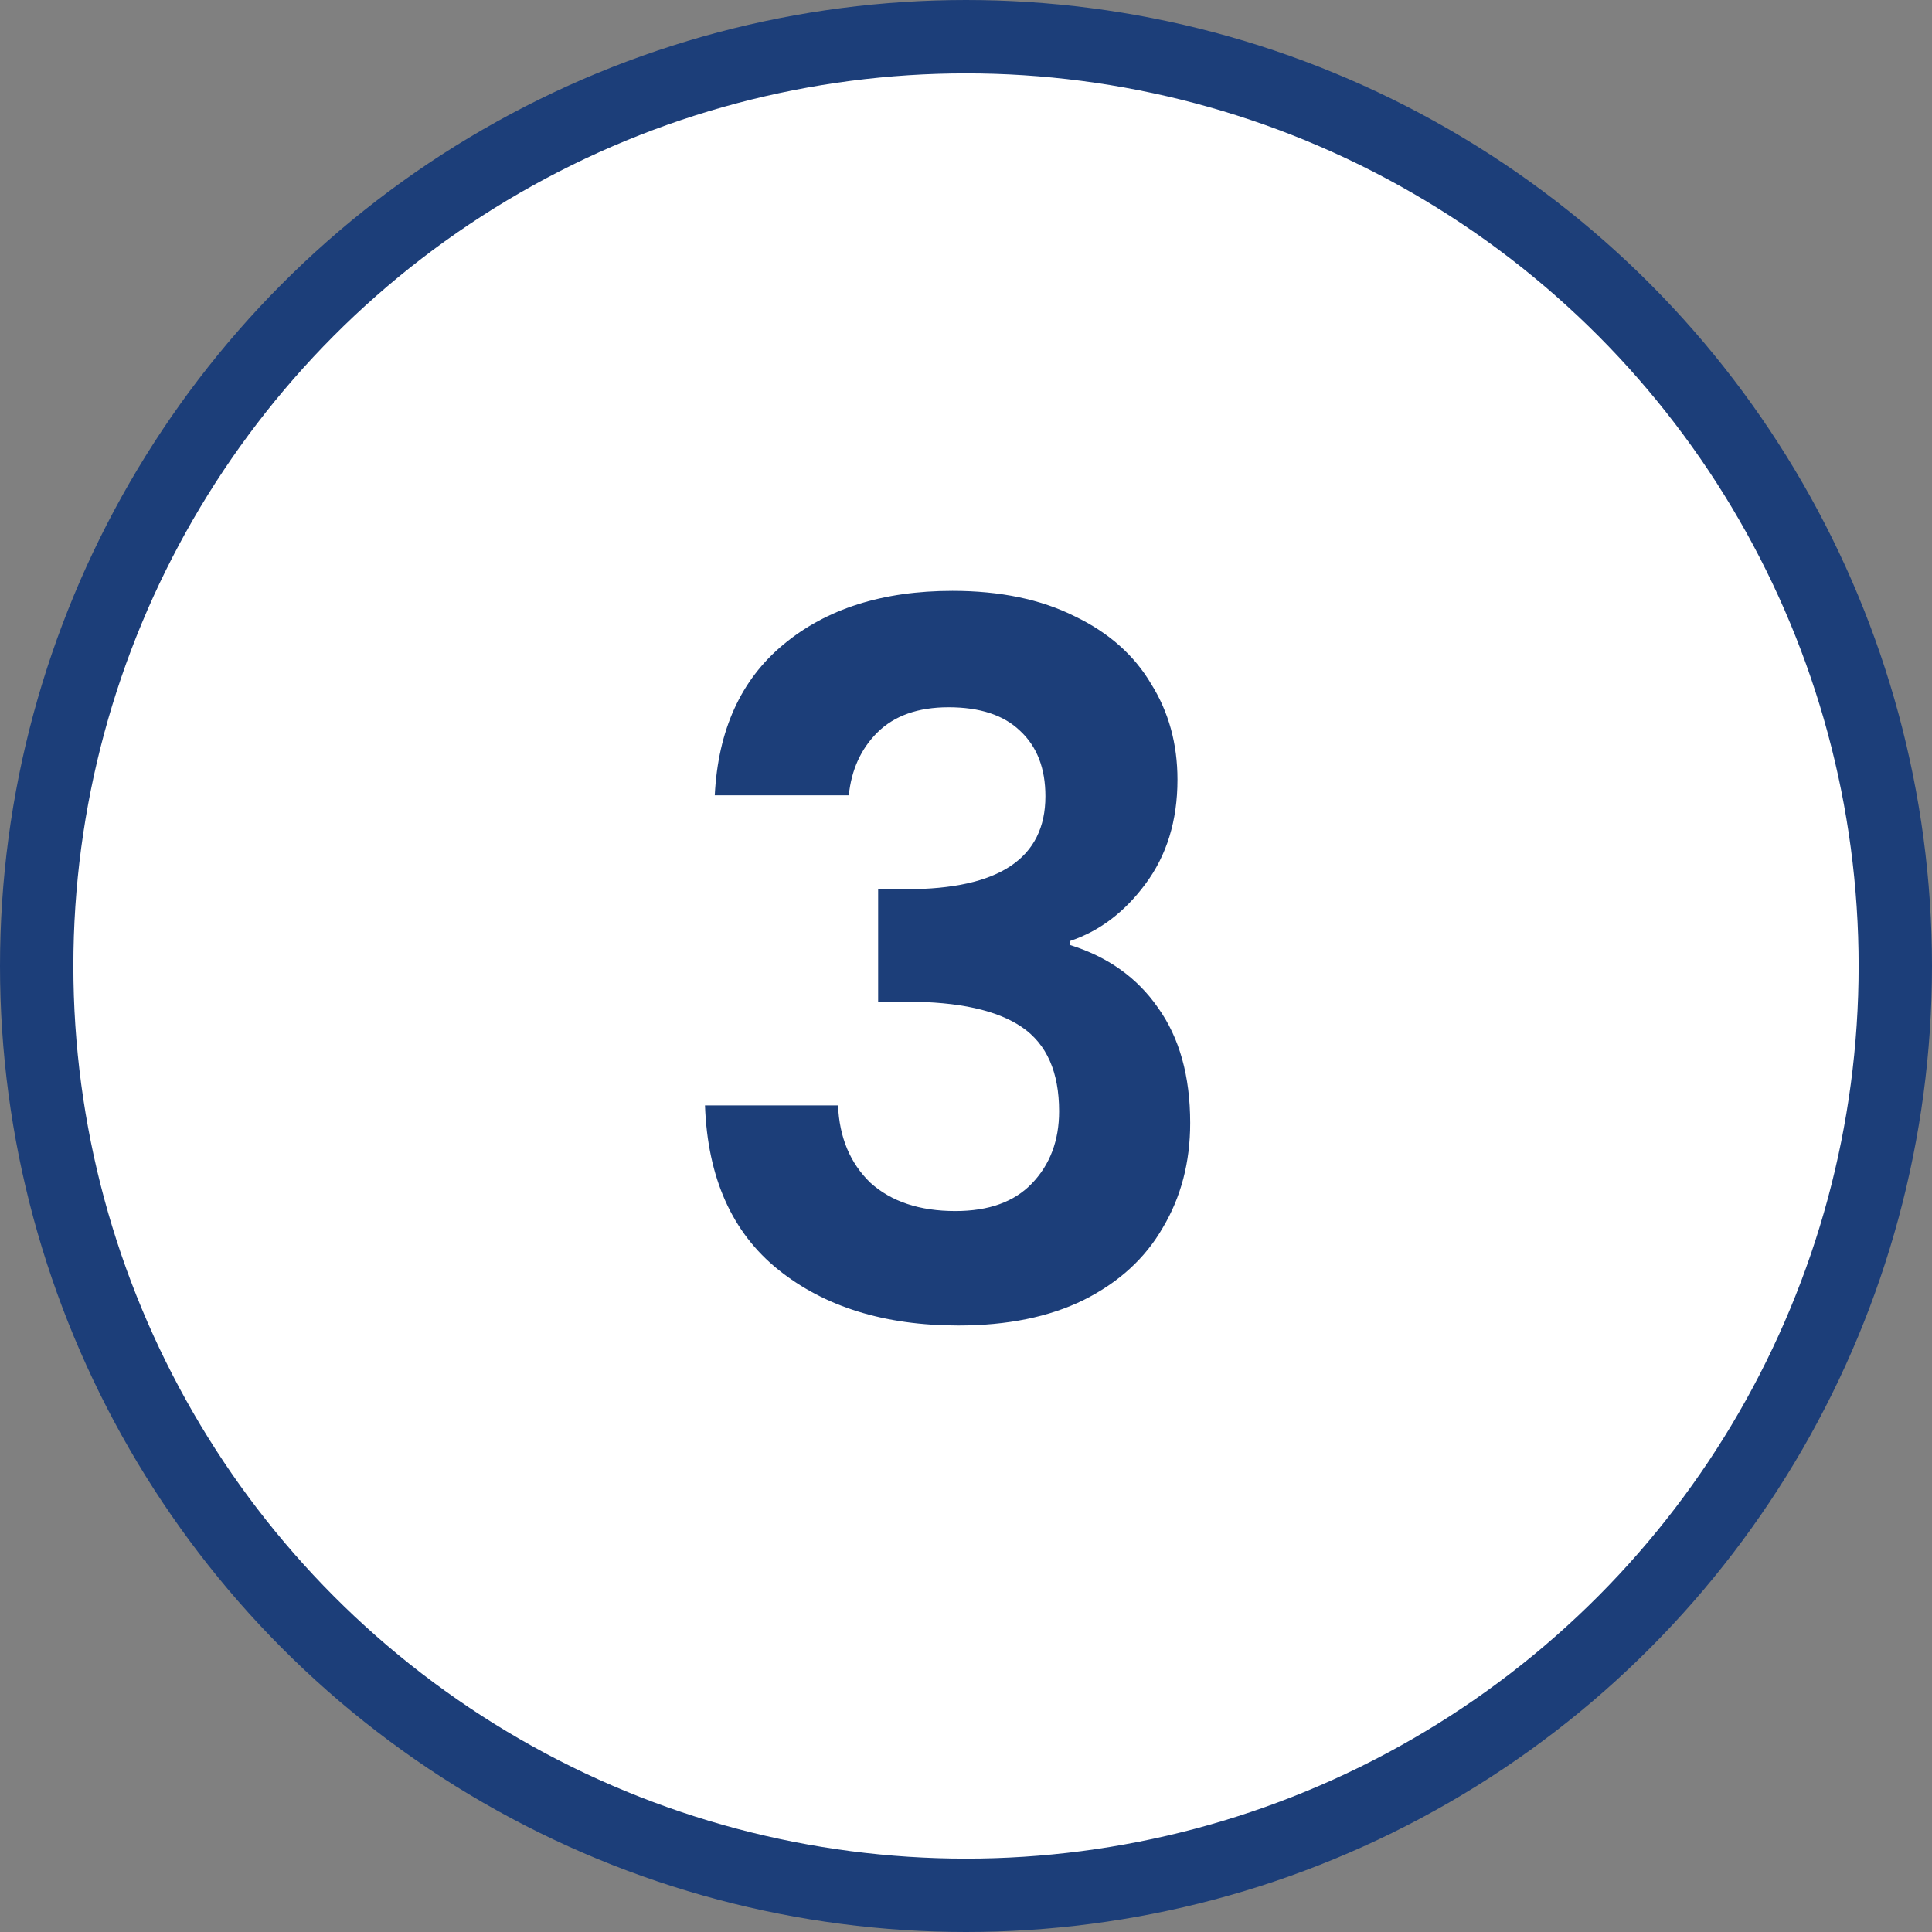
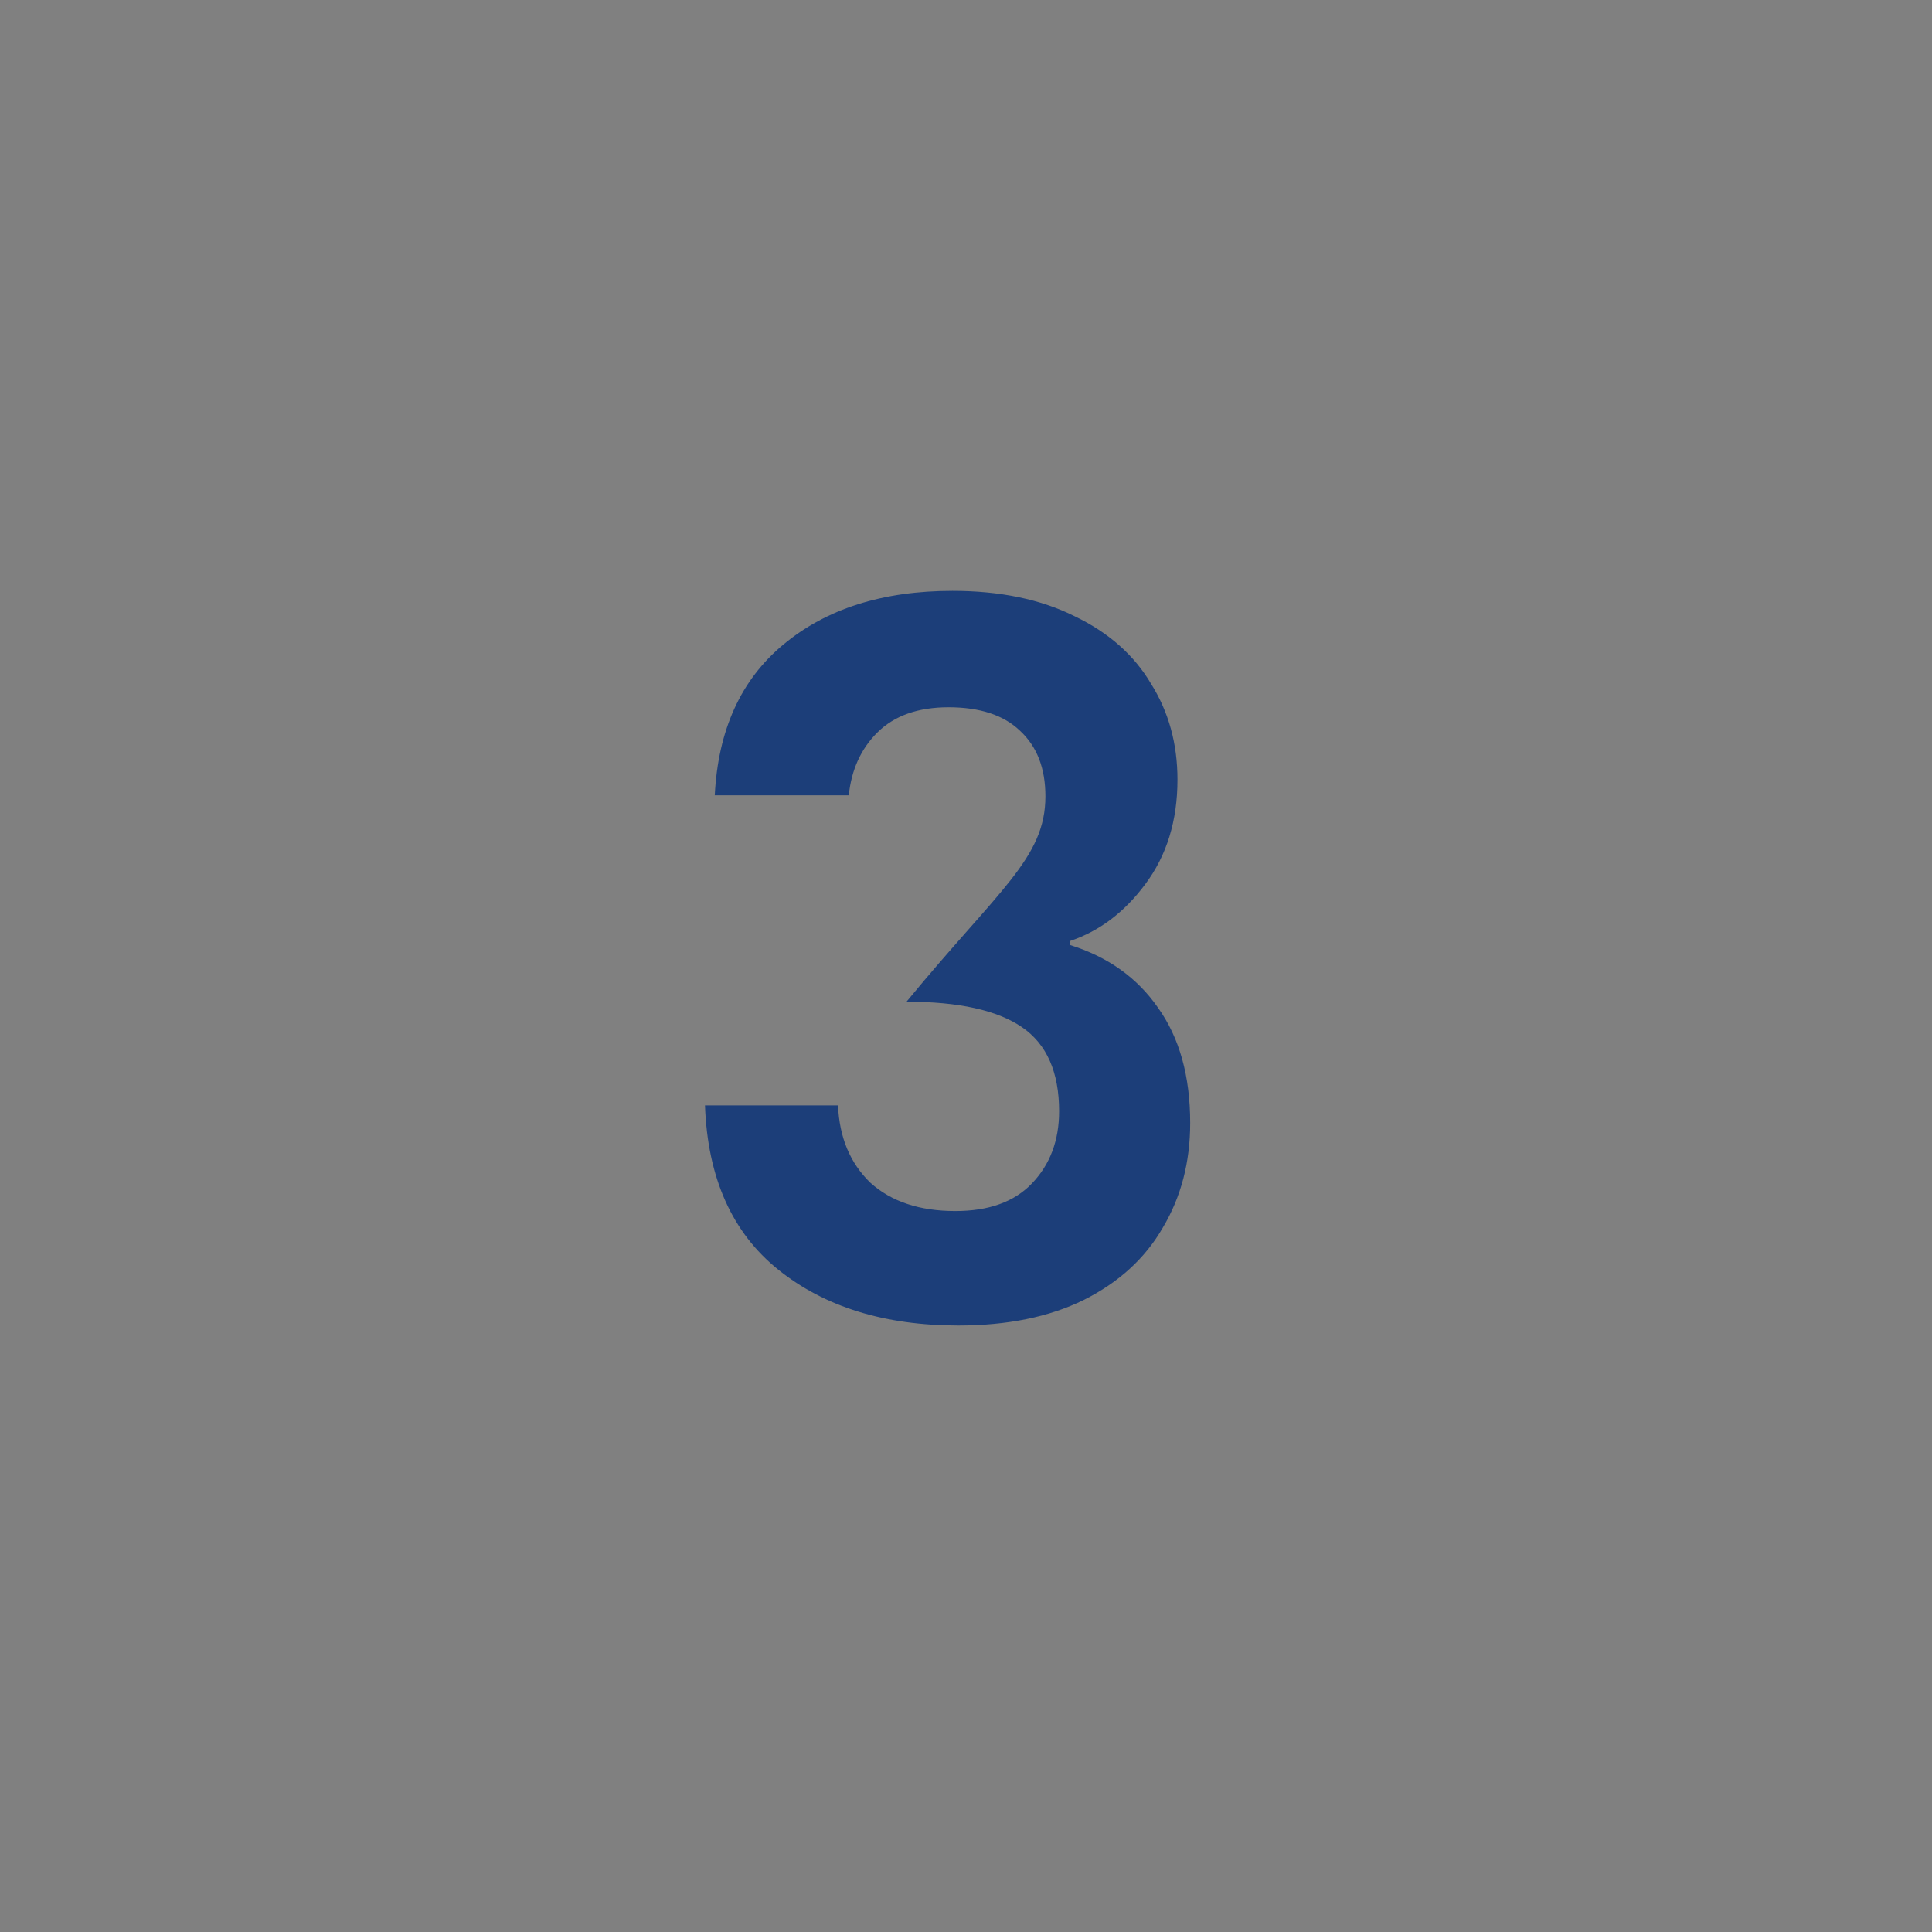
<svg xmlns="http://www.w3.org/2000/svg" width="79" height="79" viewBox="0 0 79 79" fill="none">
  <rect x="0" y="0" width="79" height="79" fill="#808080" stroke="none" />
-   <circle cx="39.5" cy="39.5" r="38" fill="white" stroke="#1C3E79" stroke-width="3" />
-   <path d="M29.227 32.52C29.361 29.853 30.294 27.8 32.027 26.36C33.787 24.893 36.094 24.16 38.947 24.16C40.894 24.16 42.561 24.507 43.947 25.2C45.334 25.867 46.374 26.787 47.067 27.96C47.787 29.107 48.147 30.413 48.147 31.88C48.147 33.56 47.707 34.987 46.827 36.16C45.974 37.307 44.947 38.08 43.747 38.48V38.64C45.294 39.12 46.494 39.973 47.347 41.2C48.227 42.427 48.667 44 48.667 45.92C48.667 47.52 48.294 48.947 47.547 50.2C46.827 51.453 45.747 52.44 44.307 53.16C42.894 53.853 41.187 54.2 39.187 54.2C36.174 54.2 33.721 53.44 31.827 51.92C29.934 50.4 28.934 48.16 28.827 45.2H34.267C34.321 46.507 34.761 47.56 35.587 48.36C36.441 49.133 37.601 49.52 39.067 49.52C40.427 49.52 41.467 49.147 42.187 48.4C42.934 47.627 43.307 46.64 43.307 45.44C43.307 43.84 42.801 42.693 41.787 42C40.774 41.307 39.201 40.96 37.067 40.96H35.907V36.36H37.067C40.854 36.36 42.747 35.093 42.747 32.56C42.747 31.413 42.401 30.52 41.707 29.88C41.041 29.24 40.067 28.92 38.787 28.92C37.534 28.92 36.561 29.267 35.867 29.96C35.201 30.627 34.814 31.48 34.707 32.52H29.227Z" fill="#1C3E79" />
+   <path d="M29.227 32.52C29.361 29.853 30.294 27.8 32.027 26.36C33.787 24.893 36.094 24.16 38.947 24.16C40.894 24.16 42.561 24.507 43.947 25.2C45.334 25.867 46.374 26.787 47.067 27.96C47.787 29.107 48.147 30.413 48.147 31.88C48.147 33.56 47.707 34.987 46.827 36.16C45.974 37.307 44.947 38.08 43.747 38.48V38.64C45.294 39.12 46.494 39.973 47.347 41.2C48.227 42.427 48.667 44 48.667 45.92C48.667 47.52 48.294 48.947 47.547 50.2C46.827 51.453 45.747 52.44 44.307 53.16C42.894 53.853 41.187 54.2 39.187 54.2C36.174 54.2 33.721 53.44 31.827 51.92C29.934 50.4 28.934 48.16 28.827 45.2H34.267C34.321 46.507 34.761 47.56 35.587 48.36C36.441 49.133 37.601 49.52 39.067 49.52C40.427 49.52 41.467 49.147 42.187 48.4C42.934 47.627 43.307 46.64 43.307 45.44C43.307 43.84 42.801 42.693 41.787 42C40.774 41.307 39.201 40.96 37.067 40.96H35.907H37.067C40.854 36.36 42.747 35.093 42.747 32.56C42.747 31.413 42.401 30.52 41.707 29.88C41.041 29.24 40.067 28.92 38.787 28.92C37.534 28.92 36.561 29.267 35.867 29.96C35.201 30.627 34.814 31.48 34.707 32.52H29.227Z" fill="#1C3E79" />
</svg>